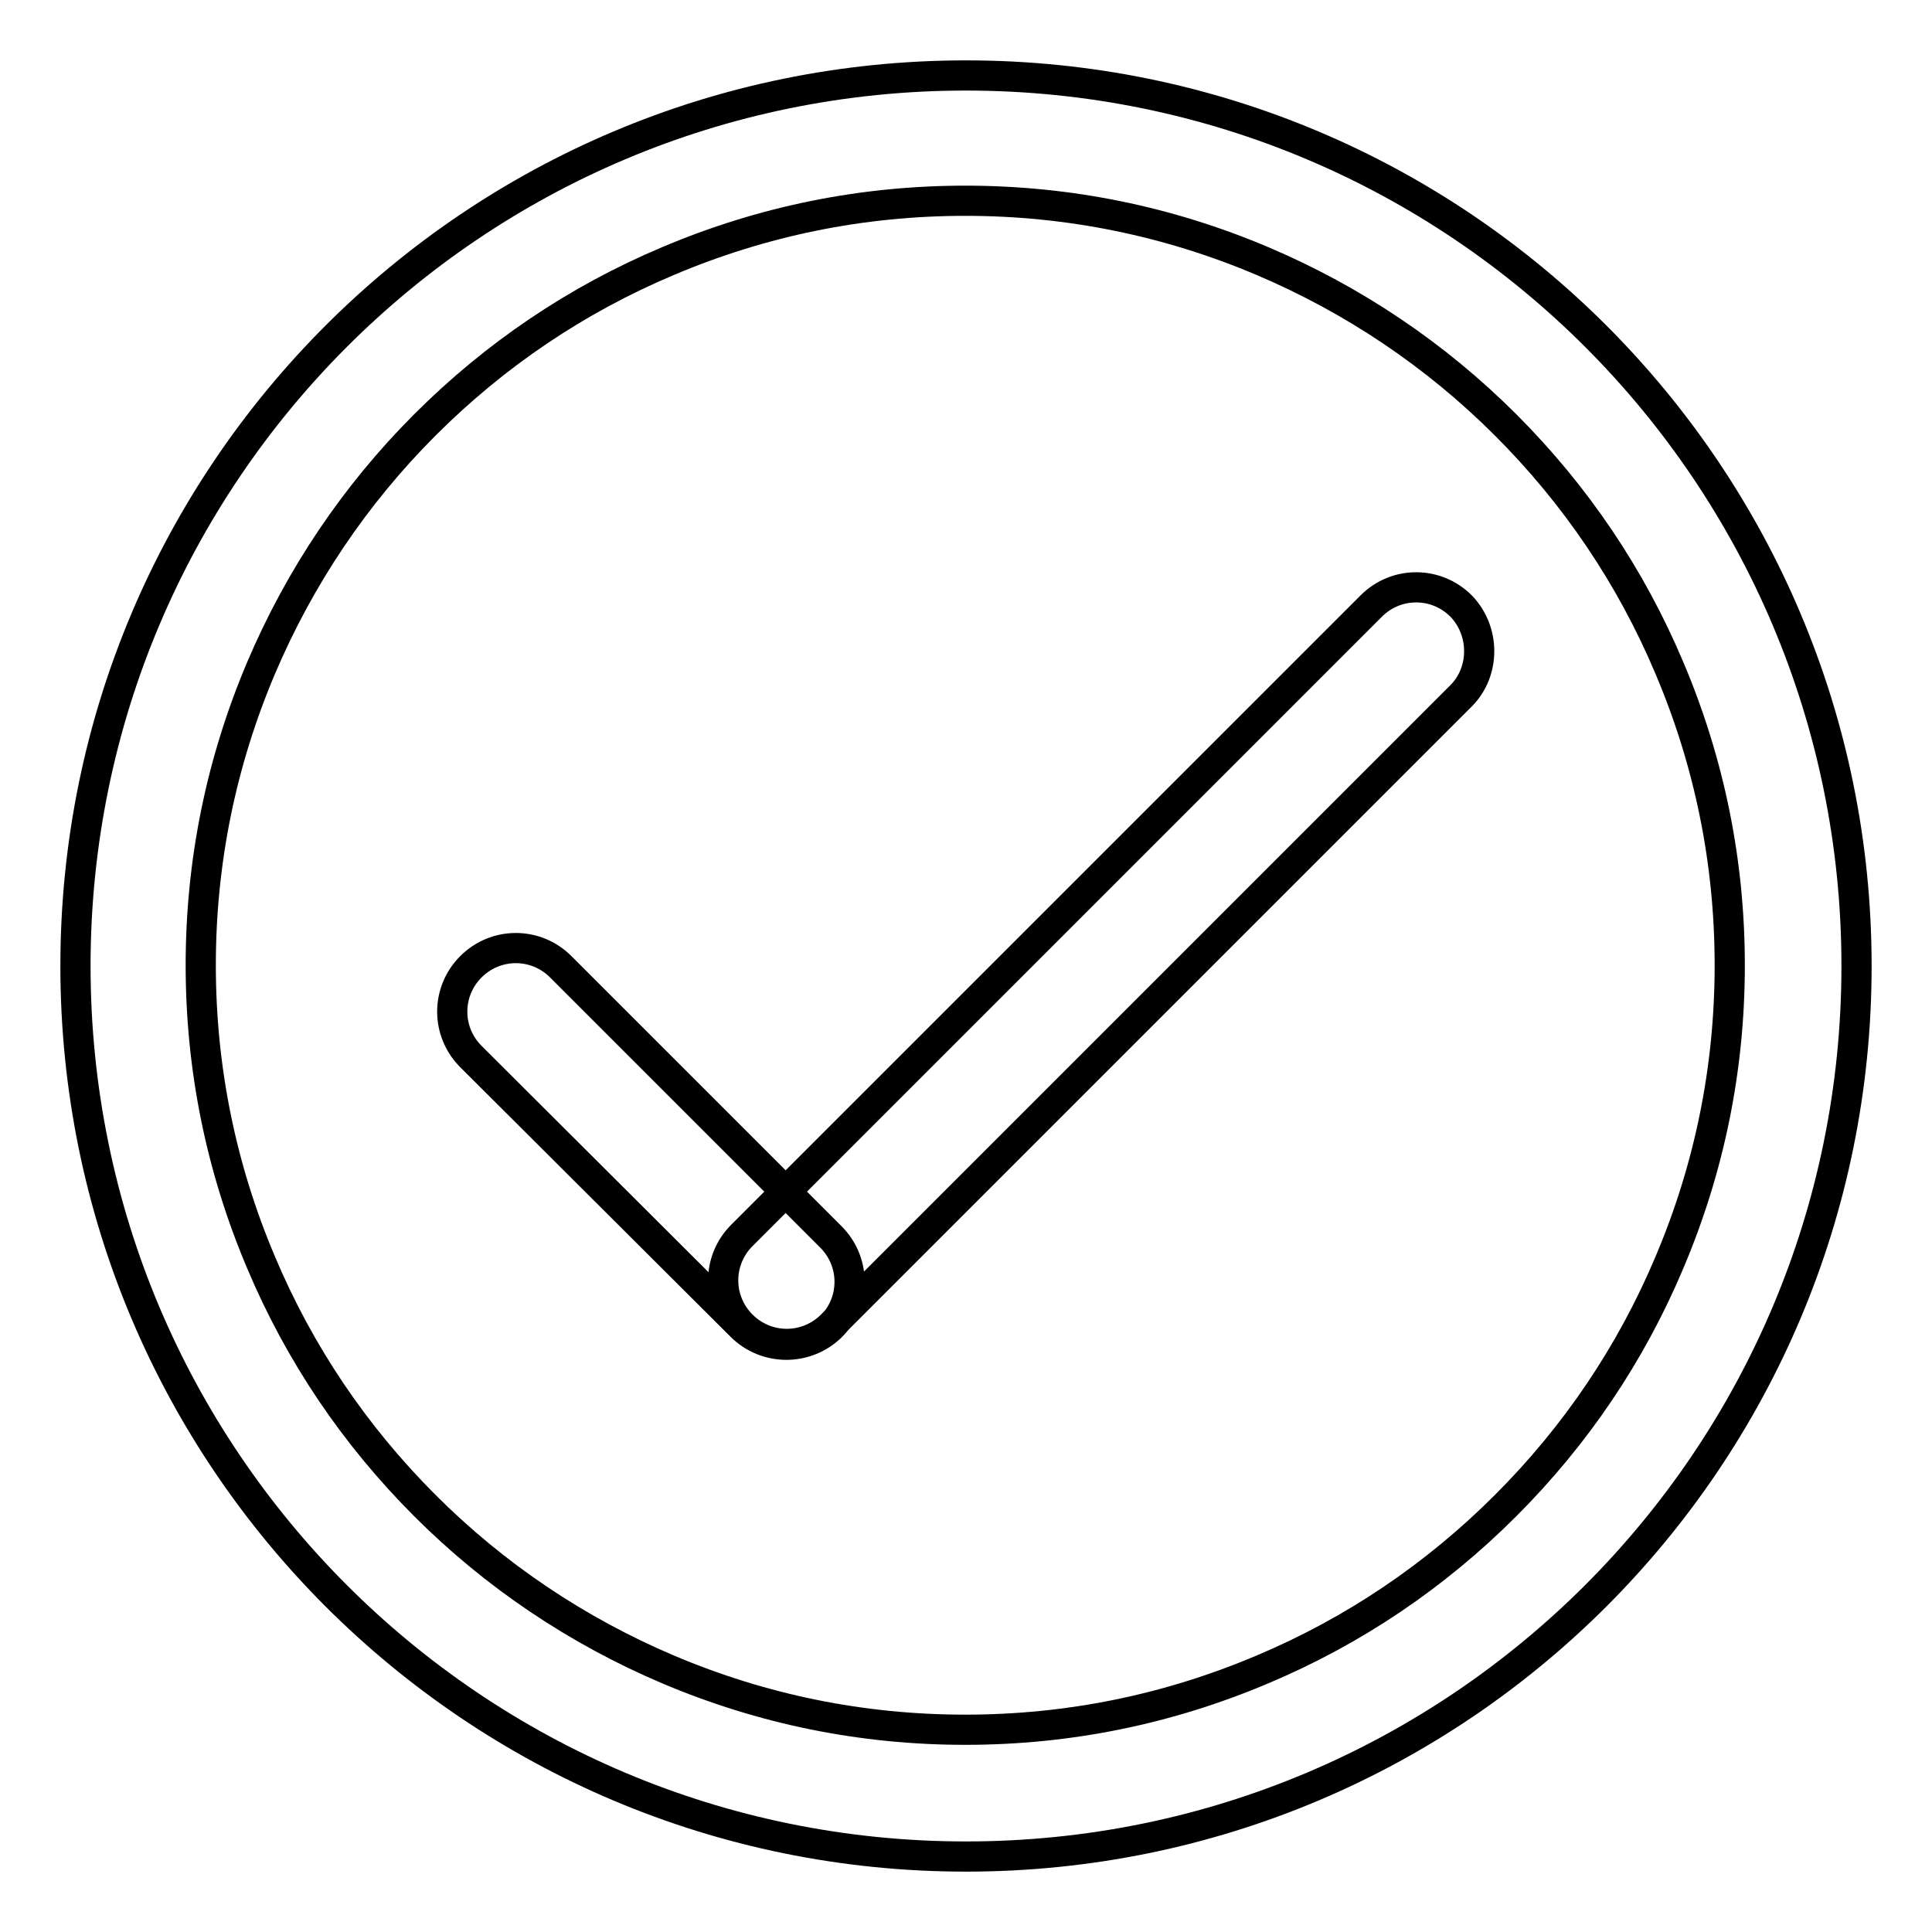
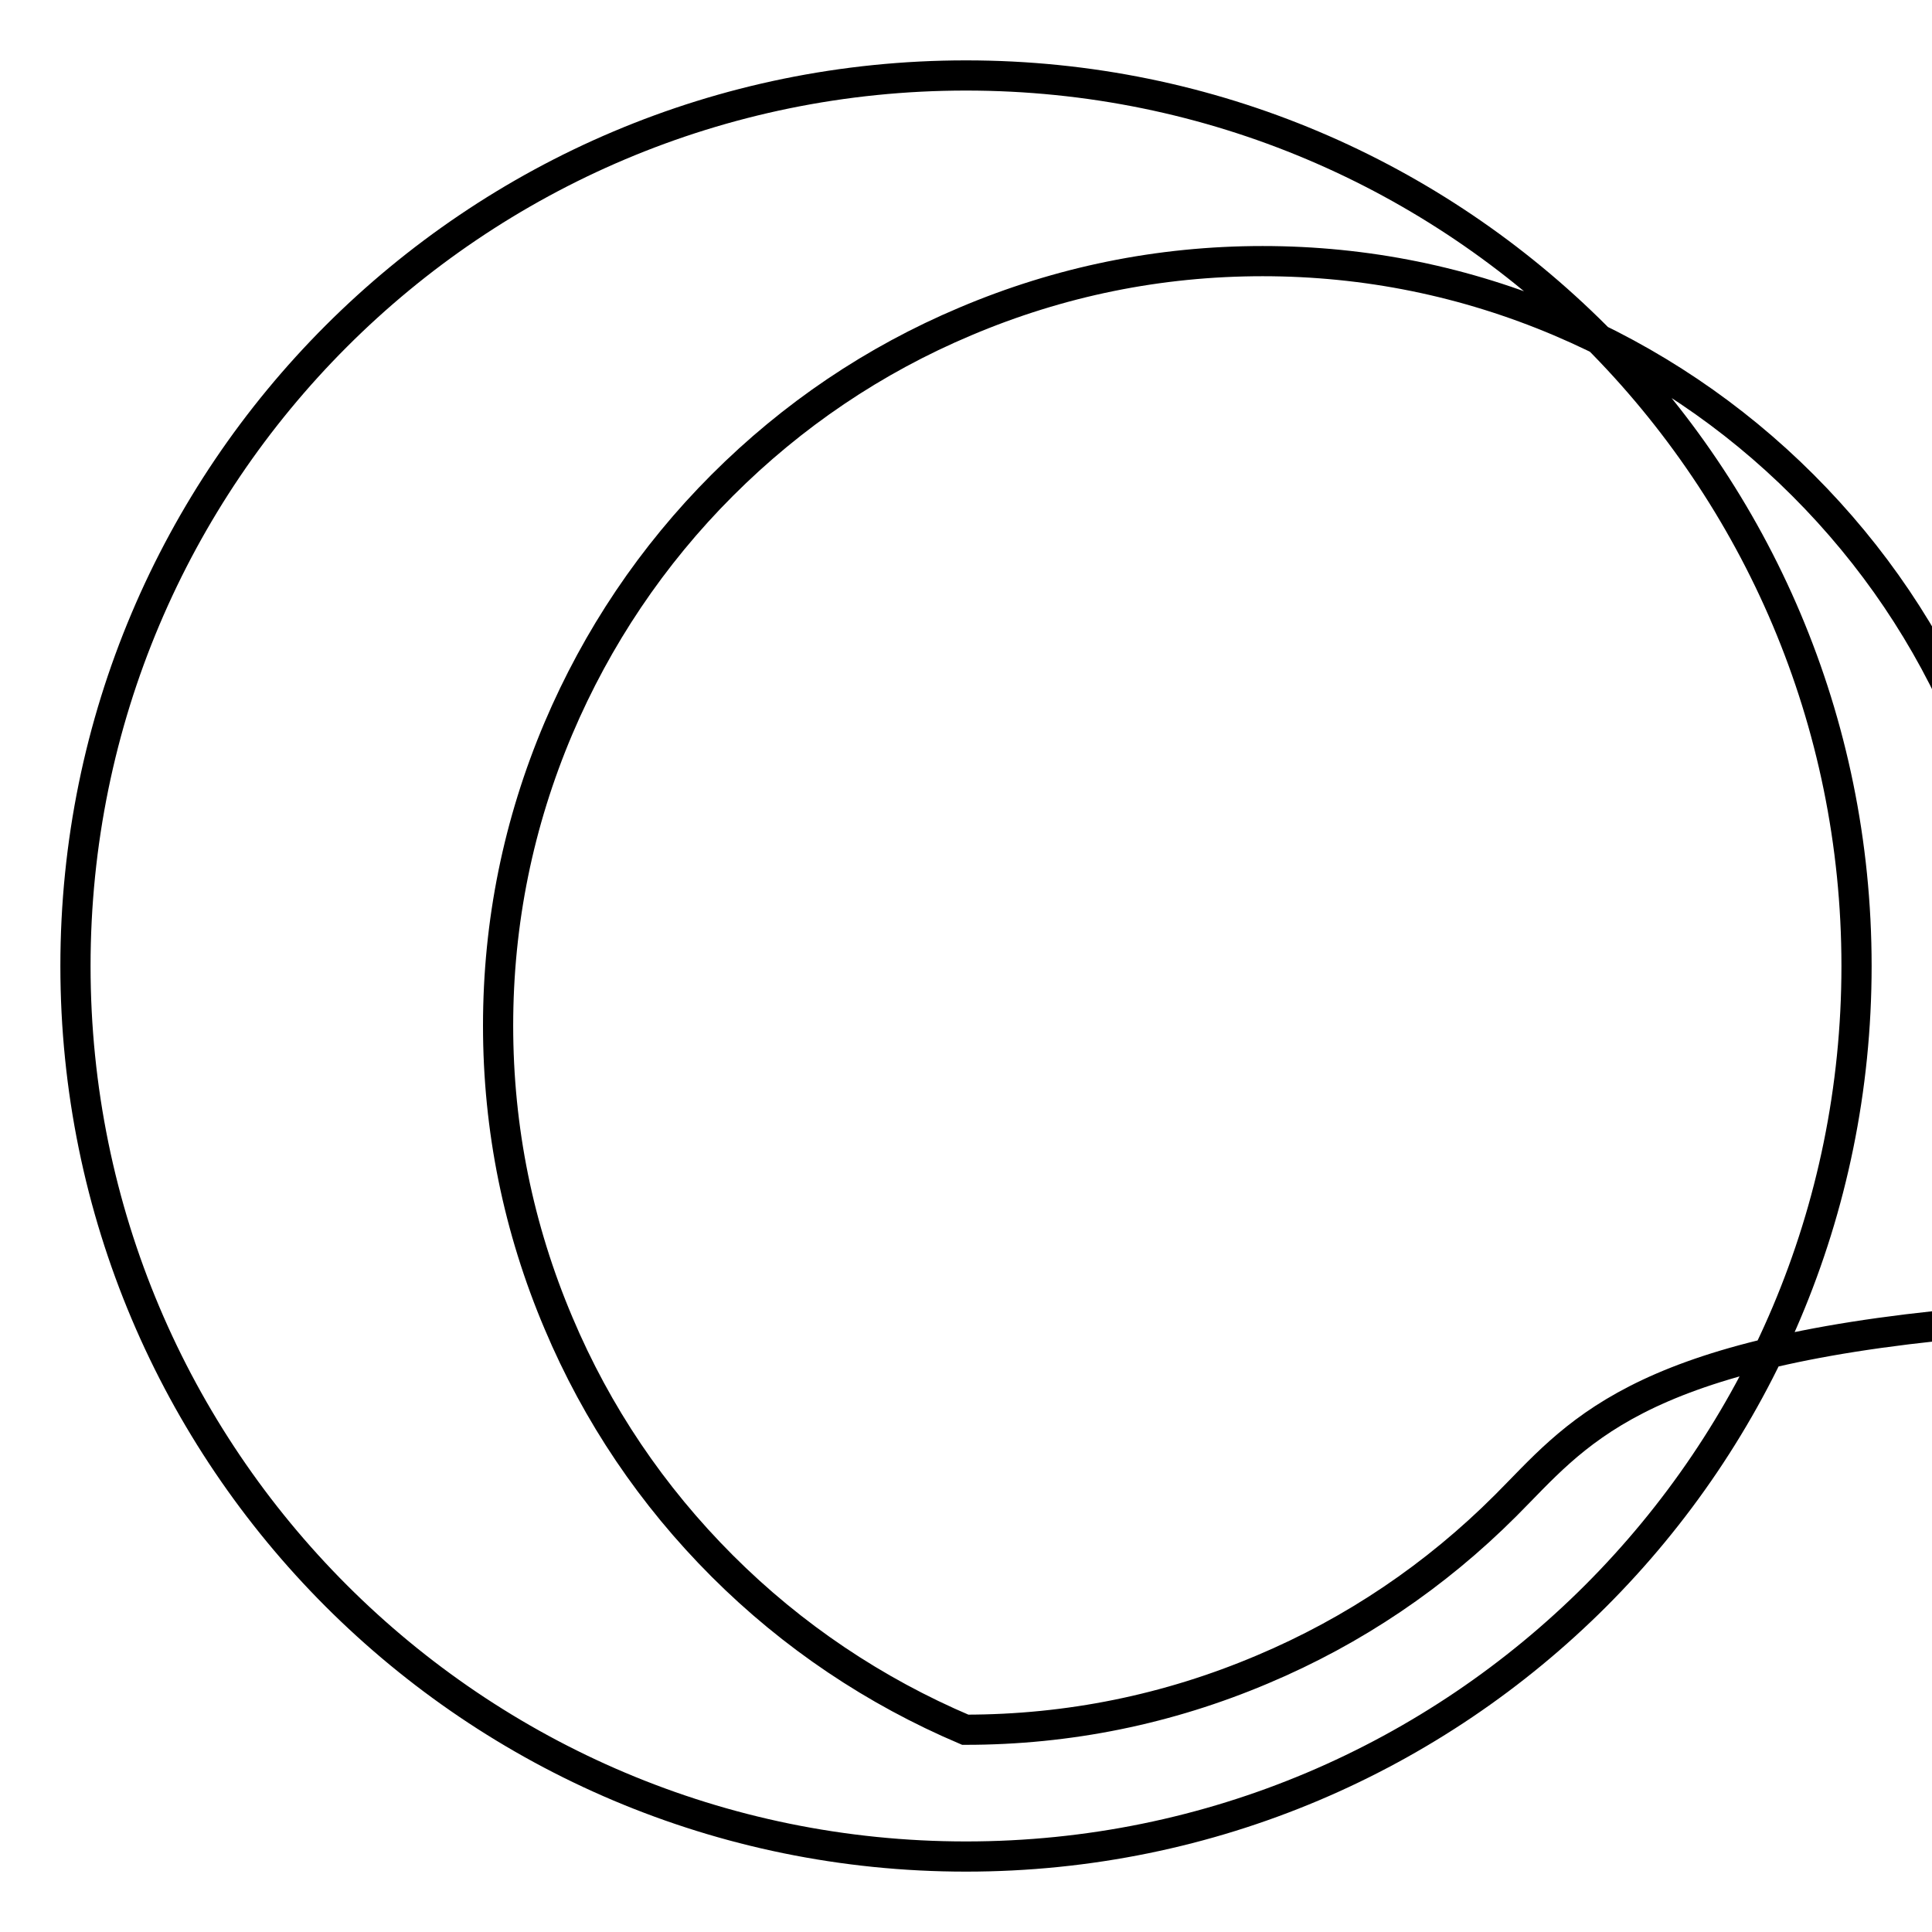
<svg xmlns="http://www.w3.org/2000/svg" version="1.1" x="0px" y="0px" viewBox="0 0 256 256" enable-background="new 0 0 256 256" xml:space="preserve">
  <g>
-     <path stroke-width="4" fill-opacity="0" stroke="#000000" d="M128,10C62.8,10,10,62.8,10,128c0,65.2,52.8,118,118,118c65.2,0,118-52.8,118-118C246,62.8,193.2,10,128,10 z M199.5,199.5c-9.3,9.3-20.1,16.6-32.2,21.7c-12.5,5.3-25.7,8-39.4,8c-13.7,0-26.9-2.7-39.4-8c-12-5.1-22.9-12.4-32.2-21.7 c-9.3-9.3-16.6-20.1-21.7-32.2c-5.3-12.5-8-25.7-8-39.4c0-13.7,2.7-26.9,8-39.4c5.1-12,12.4-22.9,21.7-32.2 c9.3-9.3,20.1-16.6,32.2-21.7c12.5-5.3,25.7-8,39.4-8c13.7,0,26.9,2.7,39.4,8c12,5.1,22.9,12.4,32.2,21.7 c9.3,9.3,16.6,20.1,21.7,32.2c5.3,12.5,8,25.7,8,39.4c0,13.7-2.7,26.9-8,39.4C216.1,179.4,208.8,190.2,199.5,199.5z" />
-     <path stroke-width="4" fill-opacity="0" stroke="#000000" d="M98.2,175.7l-35.8-35.7c-3.3-3.3-3.3-8.6,0-11.9c3.3-3.3,8.6-3.3,11.9,0l35.8,35.8c3.3,3.3,3.3,8.6,0,11.9 C106.8,179,101.5,179,98.2,175.7z" />
-     <path stroke-width="4" fill-opacity="0" stroke="#000000" d="M193.6,92.2l-83.4,83.4c-3.3,3.3-8.6,3.3-11.9,0c-3.3-3.3-3.3-8.6,0-11.9l83.4-83.4c3.3-3.3,8.6-3.3,11.9,0 C196.8,83.6,196.8,89,193.6,92.2L193.6,92.2z" />
+     <path stroke-width="4" fill-opacity="0" stroke="#000000" d="M128,10C62.8,10,10,62.8,10,128c0,65.2,52.8,118,118,118c65.2,0,118-52.8,118-118C246,62.8,193.2,10,128,10 z M199.5,199.5c-9.3,9.3-20.1,16.6-32.2,21.7c-12.5,5.3-25.7,8-39.4,8c-12-5.1-22.9-12.4-32.2-21.7 c-9.3-9.3-16.6-20.1-21.7-32.2c-5.3-12.5-8-25.7-8-39.4c0-13.7,2.7-26.9,8-39.4c5.1-12,12.4-22.9,21.7-32.2 c9.3-9.3,20.1-16.6,32.2-21.7c12.5-5.3,25.7-8,39.4-8c13.7,0,26.9,2.7,39.4,8c12,5.1,22.9,12.4,32.2,21.7 c9.3,9.3,16.6,20.1,21.7,32.2c5.3,12.5,8,25.7,8,39.4c0,13.7-2.7,26.9-8,39.4C216.1,179.4,208.8,190.2,199.5,199.5z" />
  </g>
</svg>